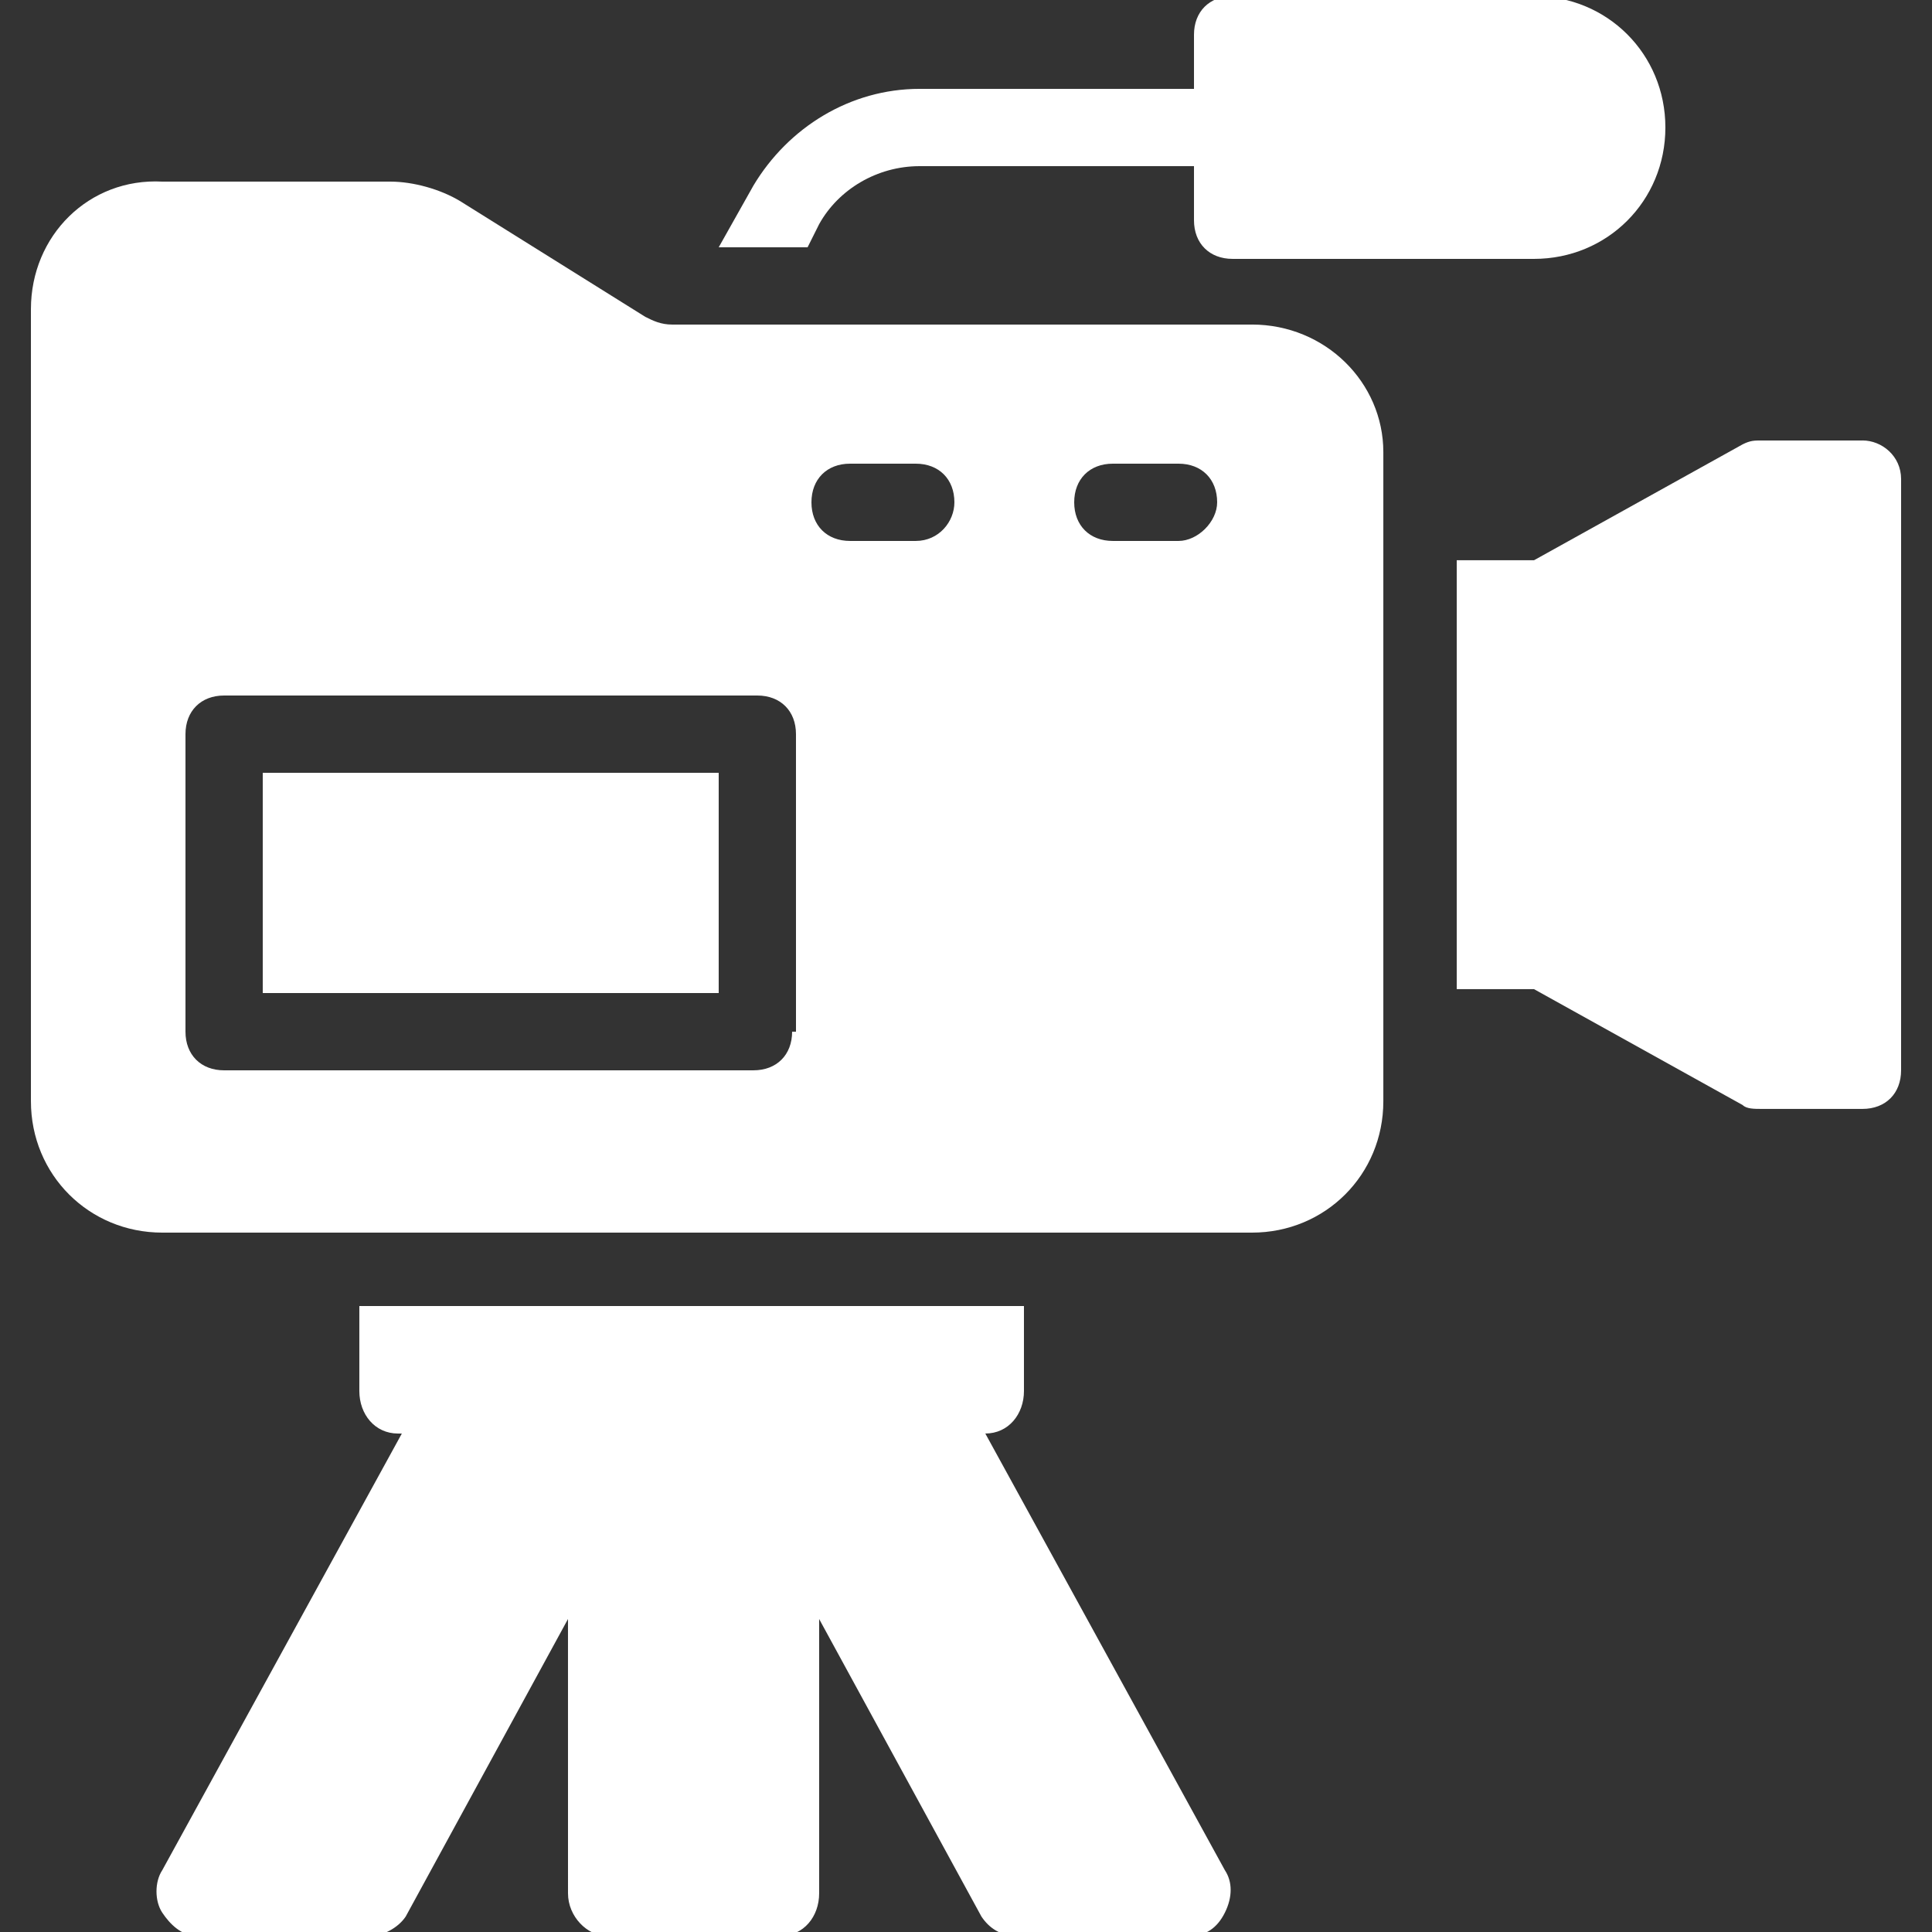
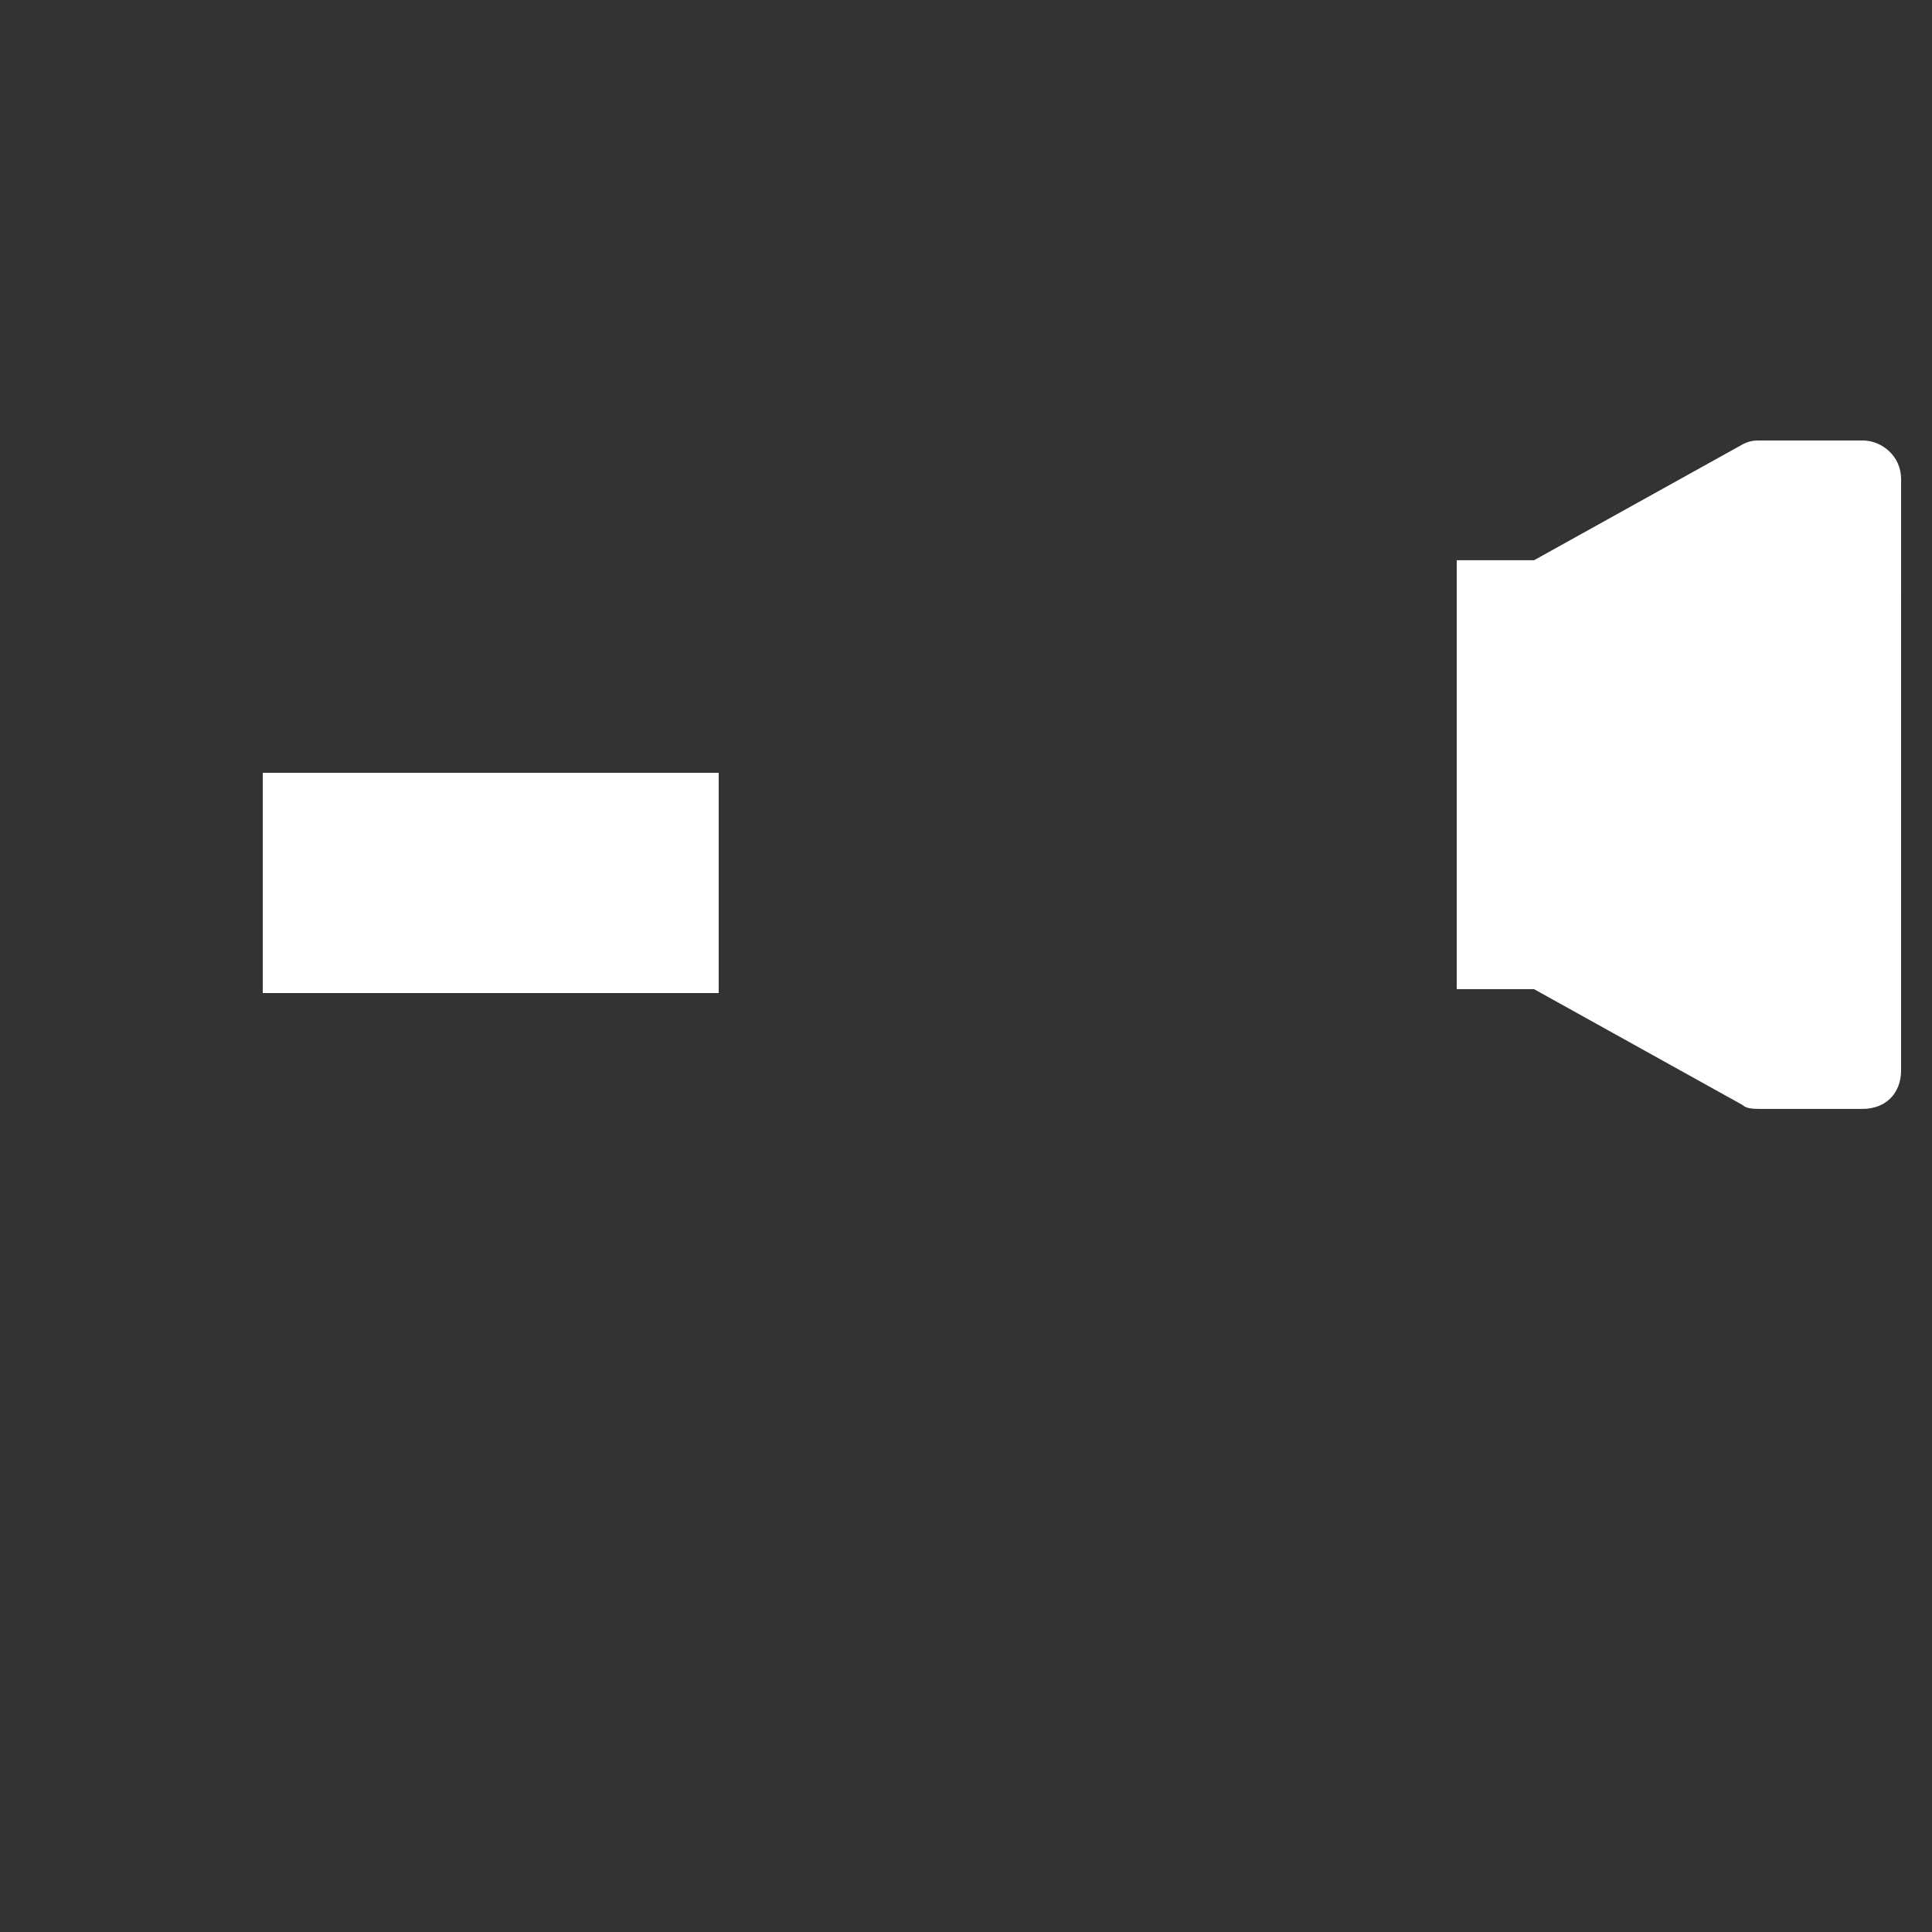
<svg xmlns="http://www.w3.org/2000/svg" width="512pt" height="512pt" version="1.1" viewBox="0 0 512 512">
  <rect x="0" y="0" width="512" height="512" fill="#333333" stroke="none" />
  <g fill="#fff">
-     <path d="m261.12 379.9c6.144 0 10.238-5.121 10.238-11.266v-22.527l-176.13 0.004v22.527c0 6.144 4.098 11.266 10.238 11.266h1.023l-63.484 115.71c-2.047 3.07-2.047 8.191 0 11.266 2.047 3.07 5.121 6.144 9.215 6.144h46.078c3.07 0 7.168-2.047 9.215-5.121l43.008-78.848 0.004 72.703c0 6.144 5.121 11.266 10.238 11.266h46.078c6.144 0 10.238-5.121 10.238-11.266v-72.703l43.008 78.848c2.047 3.07 5.121 5.121 9.215 5.121h46.078c4.098 0 7.168-2.047 9.215-6.144 2.047-4.098 2.047-8.191 0-11.266z" />
    <path d="m493.57 116.73h-26.625c-2.047 0-3.07 0-5.121 1.023l-55.297 30.719h-20.48v113.66h20.48l55.297 30.719c1.023 1.023 3.07 1.023 5.121 1.023h26.625c6.144 0 10.238-4.098 10.238-10.238l0.004-156.67c0-6.144-5.121-10.242-10.242-10.242z" />
-     <path d="m217.09 59.391c5.121-9.215 15.359-15.359 26.625-15.359h72.703v14.336c0 6.144 4.098 10.238 10.238 10.238h79.871c19.457 0 34.816-15.359 34.816-34.816 0-19.457-15.359-34.816-34.816-34.816h-79.871c-6.144 0-10.238 4.098-10.238 10.238v14.336h-72.703c-18.434 0-34.816 10.238-44.031 25.602l-9.215 16.383h23.551z" />
    <path d="m69.633 204.8h120.83v58.367h-120.83z" />
-     <path d="m331.78 86.016h-153.6c-3.07 0-5.121-1.023-7.168-2.047l-49.152-30.719c-5.121-3.07-12.289-5.121-18.434-5.121h-60.414c-19.457-1.023-34.816 14.336-34.816 33.793v209.92c0 19.457 15.359 34.816 34.816 34.816h288.77c19.457 0 34.816-15.359 34.816-34.816v-172.04c0-18.434-15.363-33.793-34.816-33.793zm-121.86 187.39c0 6.144-4.098 10.238-10.238 10.238l-140.29 0.004c-6.144 0-10.238-4.098-10.238-10.238v-78.852c0-6.144 4.098-10.238 10.238-10.238h141.31c6.144 0 10.238 4.098 10.238 10.238l0.004 78.848zm32.766-130.05h-17.406c-6.144 0-10.238-4.098-10.238-10.238 0-6.144 4.098-10.238 10.238-10.238h17.406c6.144 0 10.238 4.098 10.238 10.238 0.004 5.117-4.094 10.238-10.238 10.238zm69.633 0h-17.406c-6.144 0-10.238-4.098-10.238-10.238 0-6.144 4.098-10.238 10.238-10.238h17.406c6.144 0 10.238 4.098 10.238 10.238 0 5.117-5.117 10.238-10.238 10.238z" />
  </g>
</svg>